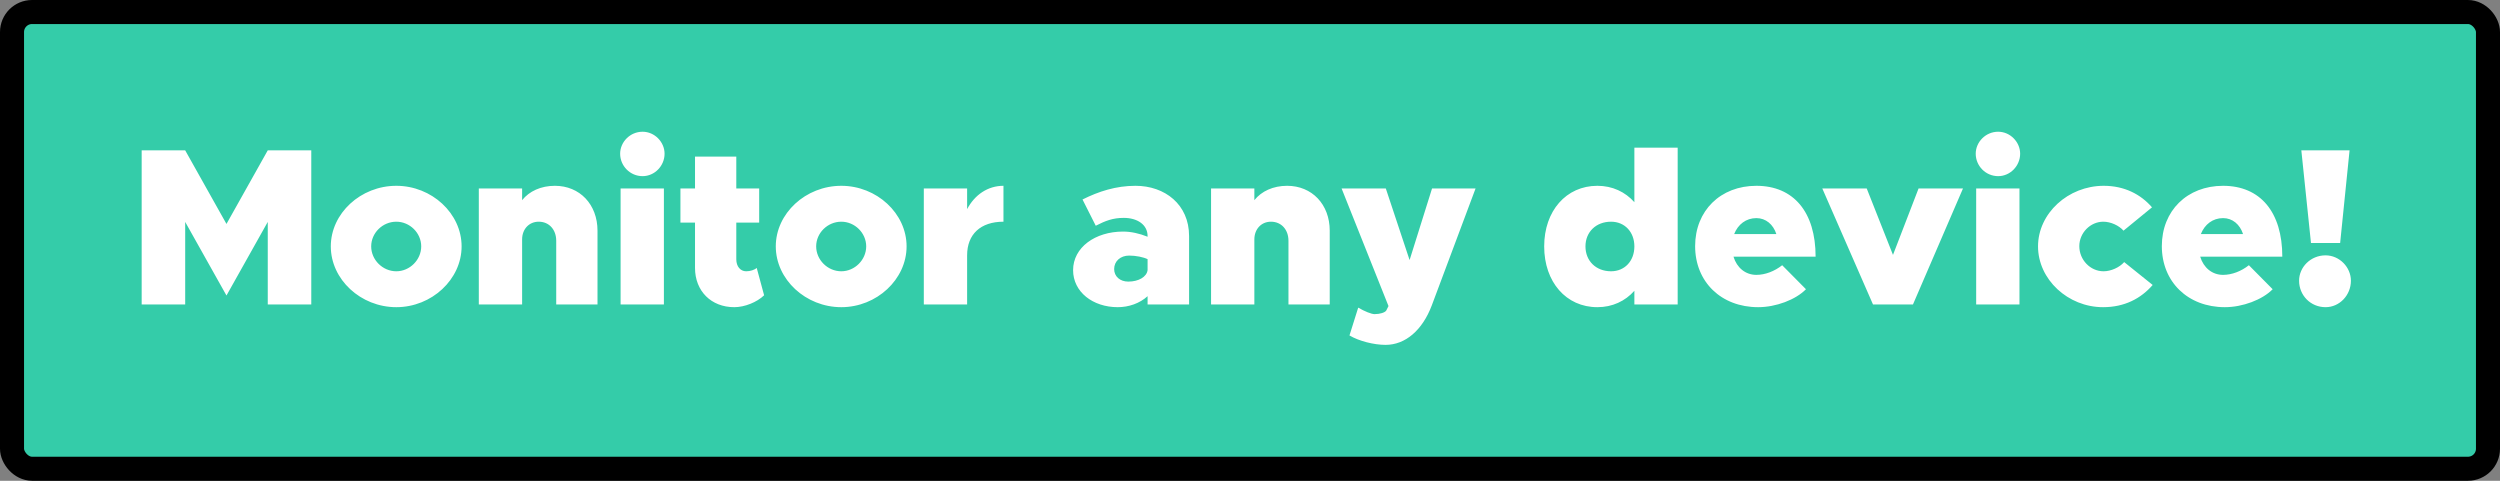
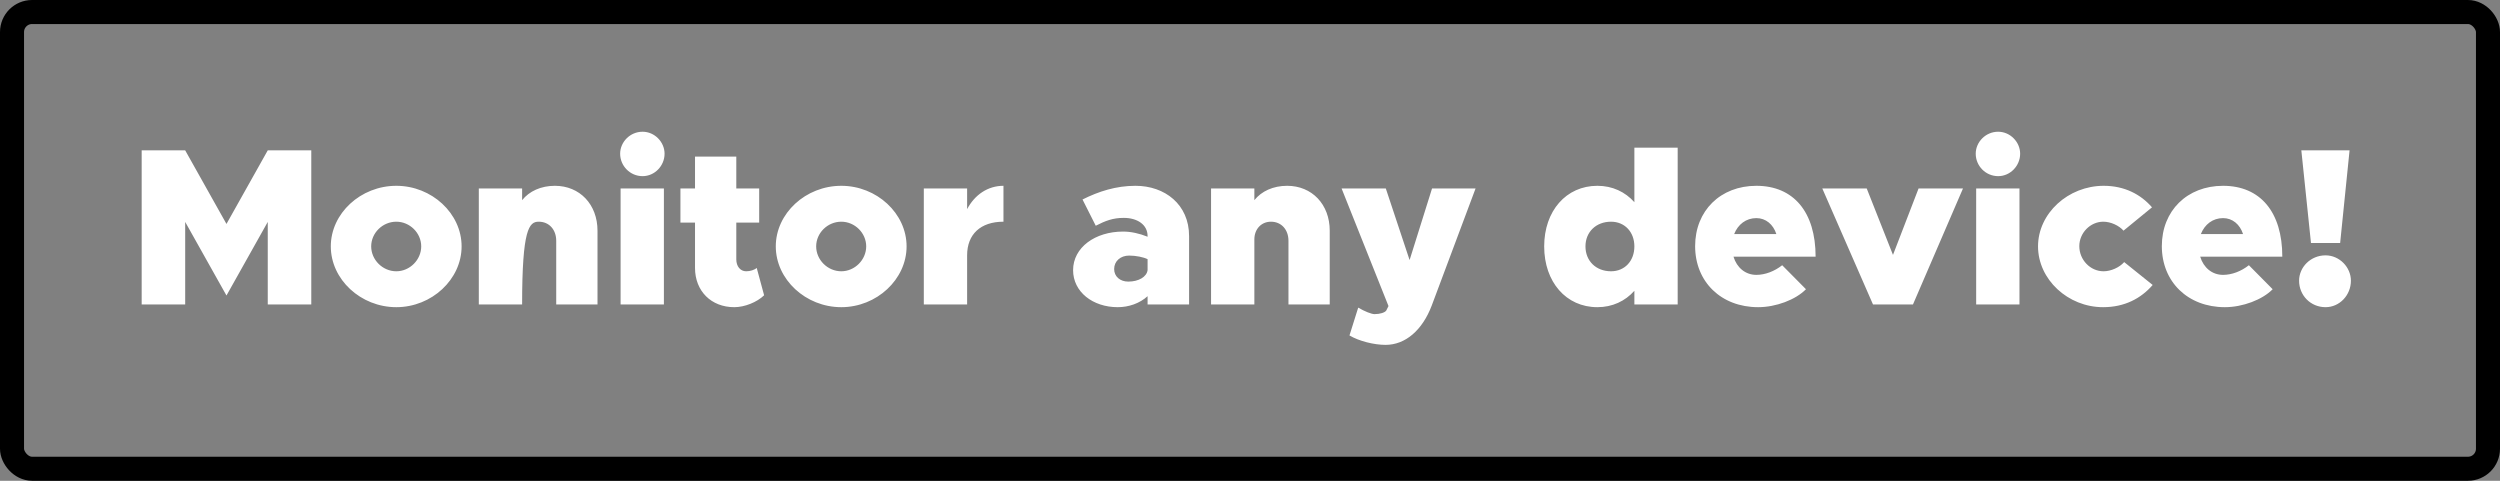
<svg xmlns="http://www.w3.org/2000/svg" width="156" height="30" viewBox="0 0 156 30" fill="none">
  <rect x="0" y="0" width="156" height="30" fill="#808080" stroke="none" />
-   <rect x="0.75" y="0.75" width="154.5" height="28.5" rx="1.25" fill="#34CCA9" />
-   <path d="M8.84 19H11.556V13.848L14.132 18.44L16.708 13.848V19H19.424V9.382H16.708L14.132 13.974L11.556 9.382H8.84V19ZM24.73 19.168C26.942 19.168 28.804 17.432 28.804 15.374C28.804 13.316 26.942 11.594 24.73 11.594C22.504 11.594 20.642 13.316 20.642 15.374C20.642 17.432 22.504 19.168 24.73 19.168ZM24.73 16.928C23.876 16.928 23.162 16.214 23.162 15.374C23.162 14.534 23.876 13.834 24.73 13.834C25.57 13.834 26.284 14.534 26.284 15.374C26.284 16.214 25.57 16.928 24.73 16.928ZM34.624 11.594C33.756 11.594 33.028 11.93 32.58 12.49V11.762H29.878V19H32.58V14.94C32.58 14.296 33.014 13.834 33.616 13.834C34.26 13.834 34.708 14.324 34.708 15.024V19H37.284V14.394C37.284 12.756 36.178 11.594 34.624 11.594ZM40.097 10.992C40.853 10.992 41.469 10.348 41.469 9.592C41.469 8.864 40.853 8.22 40.097 8.22C39.313 8.22 38.697 8.864 38.697 9.592C38.697 10.348 39.313 10.992 40.097 10.992ZM38.725 19H41.427V11.762H38.725V19ZM47.219 16.718C47.079 16.844 46.813 16.928 46.561 16.928C46.197 16.928 45.945 16.62 45.945 16.186V13.89H47.373V11.762H45.945V9.774H43.369V11.762H42.459V13.89H43.369V16.718C43.369 18.16 44.377 19.168 45.819 19.168C46.463 19.168 47.233 18.86 47.681 18.426L47.219 16.718ZM52.497 19.168C54.709 19.168 56.571 17.432 56.571 15.374C56.571 13.316 54.709 11.594 52.497 11.594C50.271 11.594 48.409 13.316 48.409 15.374C48.409 17.432 50.271 19.168 52.497 19.168ZM52.497 16.928C51.643 16.928 50.929 16.214 50.929 15.374C50.929 14.534 51.643 13.834 52.497 13.834C53.337 13.834 54.051 14.534 54.051 15.374C54.051 16.214 53.337 16.928 52.497 16.928ZM60.348 13.05V11.762H57.646V19H60.348V15.934C60.348 14.618 61.188 13.834 62.616 13.834V11.594C61.636 11.594 60.824 12.154 60.348 13.05ZM70.853 11.594C69.635 11.594 68.557 11.944 67.549 12.448L68.375 14.086C68.977 13.778 69.439 13.596 70.125 13.596C70.965 13.596 71.609 14.016 71.609 14.73V14.772C71.091 14.562 70.559 14.45 70.083 14.45C68.333 14.45 66.961 15.444 66.961 16.858C66.961 18.216 68.193 19.168 69.747 19.168C70.433 19.168 71.119 18.93 71.609 18.482V19H74.199V14.73C74.199 12.756 72.687 11.594 70.853 11.594ZM70.405 17.572C69.887 17.572 69.523 17.25 69.523 16.788C69.523 16.298 69.915 15.948 70.461 15.948C70.881 15.948 71.357 16.046 71.609 16.172V16.858C71.553 17.278 71.049 17.572 70.405 17.572ZM80.316 11.594C79.448 11.594 78.719 11.93 78.272 12.49V11.762H75.57V19H78.272V14.94C78.272 14.296 78.706 13.834 79.308 13.834C79.951 13.834 80.4 14.324 80.4 15.024V19H82.975V14.394C82.975 12.756 81.87 11.594 80.316 11.594ZM86.46 21.52C87.692 21.52 88.757 20.61 89.344 19.056L92.075 11.762H89.359L87.959 16.228L86.475 11.762H83.716L86.642 19.098L86.502 19.378C86.418 19.504 86.111 19.602 85.775 19.602C85.579 19.602 85.159 19.434 84.752 19.196L84.207 20.932C84.794 21.282 85.733 21.52 86.46 21.52ZM101.985 9.214V12.616C101.411 11.972 100.613 11.594 99.675 11.594C97.729 11.594 96.357 13.162 96.357 15.374C96.357 17.6 97.729 19.168 99.675 19.168C100.613 19.168 101.411 18.79 101.985 18.146V19H104.687V9.214H101.985ZM100.529 16.928C99.591 16.928 98.933 16.284 98.933 15.374C98.933 14.478 99.591 13.834 100.529 13.834C101.383 13.834 101.985 14.478 101.985 15.374C101.985 16.284 101.383 16.928 100.529 16.928ZM109.598 17.152C108.912 17.152 108.38 16.704 108.17 16.018H113.294C113.294 13.232 111.922 11.594 109.598 11.594C107.358 11.594 105.776 13.148 105.776 15.36C105.776 17.586 107.4 19.168 109.71 19.168C110.816 19.168 112.048 18.706 112.692 18.048L111.208 16.55C110.732 16.928 110.144 17.152 109.598 17.152ZM109.598 13.61C110.186 13.61 110.648 14.002 110.844 14.604H108.212C108.45 14.002 108.954 13.61 109.598 13.61ZM116.876 19H119.368L122.49 11.762H119.718L118.122 15.906L116.484 11.762H113.712L116.876 19ZM124.685 10.992C125.441 10.992 126.057 10.348 126.057 9.592C126.057 8.864 125.441 8.22 124.685 8.22C123.901 8.22 123.285 8.864 123.285 9.592C123.285 10.348 123.901 10.992 124.685 10.992ZM123.313 19H126.015V11.762H123.313V19ZM131.233 19.168C132.577 19.168 133.599 18.622 134.327 17.782L132.549 16.354C132.255 16.69 131.723 16.928 131.261 16.928C130.435 16.928 129.749 16.214 129.749 15.36C129.749 14.534 130.435 13.834 131.247 13.834C131.709 13.834 132.227 14.072 132.507 14.394L134.285 12.938C133.585 12.126 132.563 11.594 131.275 11.594C129.049 11.594 127.173 13.316 127.173 15.374C127.173 17.432 129.035 19.168 131.233 19.168ZM138.72 17.152C138.034 17.152 137.502 16.704 137.292 16.018H142.416C142.416 13.232 141.044 11.594 138.72 11.594C136.48 11.594 134.898 13.148 134.898 15.36C134.898 17.586 136.522 19.168 138.832 19.168C139.938 19.168 141.17 18.706 141.814 18.048L140.33 16.55C139.854 16.928 139.266 17.152 138.72 17.152ZM138.72 13.61C139.308 13.61 139.77 14.002 139.966 14.604H137.334C137.572 14.002 138.076 13.61 138.72 13.61ZM144.205 15.164H146.025L146.613 9.382H143.603L144.205 15.164ZM145.115 19.168C145.983 19.168 146.697 18.426 146.697 17.516C146.697 16.676 145.983 15.934 145.115 15.934C144.177 15.934 143.463 16.676 143.463 17.516C143.463 18.426 144.177 19.168 145.115 19.168Z" fill="white" />
+   <path d="M8.84 19H11.556V13.848L14.132 18.44L16.708 13.848V19H19.424V9.382H16.708L14.132 13.974L11.556 9.382H8.84V19ZM24.73 19.168C26.942 19.168 28.804 17.432 28.804 15.374C28.804 13.316 26.942 11.594 24.73 11.594C22.504 11.594 20.642 13.316 20.642 15.374C20.642 17.432 22.504 19.168 24.73 19.168ZM24.73 16.928C23.876 16.928 23.162 16.214 23.162 15.374C23.162 14.534 23.876 13.834 24.73 13.834C25.57 13.834 26.284 14.534 26.284 15.374C26.284 16.214 25.57 16.928 24.73 16.928ZM34.624 11.594C33.756 11.594 33.028 11.93 32.58 12.49V11.762H29.878V19H32.58C32.58 14.296 33.014 13.834 33.616 13.834C34.26 13.834 34.708 14.324 34.708 15.024V19H37.284V14.394C37.284 12.756 36.178 11.594 34.624 11.594ZM40.097 10.992C40.853 10.992 41.469 10.348 41.469 9.592C41.469 8.864 40.853 8.22 40.097 8.22C39.313 8.22 38.697 8.864 38.697 9.592C38.697 10.348 39.313 10.992 40.097 10.992ZM38.725 19H41.427V11.762H38.725V19ZM47.219 16.718C47.079 16.844 46.813 16.928 46.561 16.928C46.197 16.928 45.945 16.62 45.945 16.186V13.89H47.373V11.762H45.945V9.774H43.369V11.762H42.459V13.89H43.369V16.718C43.369 18.16 44.377 19.168 45.819 19.168C46.463 19.168 47.233 18.86 47.681 18.426L47.219 16.718ZM52.497 19.168C54.709 19.168 56.571 17.432 56.571 15.374C56.571 13.316 54.709 11.594 52.497 11.594C50.271 11.594 48.409 13.316 48.409 15.374C48.409 17.432 50.271 19.168 52.497 19.168ZM52.497 16.928C51.643 16.928 50.929 16.214 50.929 15.374C50.929 14.534 51.643 13.834 52.497 13.834C53.337 13.834 54.051 14.534 54.051 15.374C54.051 16.214 53.337 16.928 52.497 16.928ZM60.348 13.05V11.762H57.646V19H60.348V15.934C60.348 14.618 61.188 13.834 62.616 13.834V11.594C61.636 11.594 60.824 12.154 60.348 13.05ZM70.853 11.594C69.635 11.594 68.557 11.944 67.549 12.448L68.375 14.086C68.977 13.778 69.439 13.596 70.125 13.596C70.965 13.596 71.609 14.016 71.609 14.73V14.772C71.091 14.562 70.559 14.45 70.083 14.45C68.333 14.45 66.961 15.444 66.961 16.858C66.961 18.216 68.193 19.168 69.747 19.168C70.433 19.168 71.119 18.93 71.609 18.482V19H74.199V14.73C74.199 12.756 72.687 11.594 70.853 11.594ZM70.405 17.572C69.887 17.572 69.523 17.25 69.523 16.788C69.523 16.298 69.915 15.948 70.461 15.948C70.881 15.948 71.357 16.046 71.609 16.172V16.858C71.553 17.278 71.049 17.572 70.405 17.572ZM80.316 11.594C79.448 11.594 78.719 11.93 78.272 12.49V11.762H75.57V19H78.272V14.94C78.272 14.296 78.706 13.834 79.308 13.834C79.951 13.834 80.4 14.324 80.4 15.024V19H82.975V14.394C82.975 12.756 81.87 11.594 80.316 11.594ZM86.46 21.52C87.692 21.52 88.757 20.61 89.344 19.056L92.075 11.762H89.359L87.959 16.228L86.475 11.762H83.716L86.642 19.098L86.502 19.378C86.418 19.504 86.111 19.602 85.775 19.602C85.579 19.602 85.159 19.434 84.752 19.196L84.207 20.932C84.794 21.282 85.733 21.52 86.46 21.52ZM101.985 9.214V12.616C101.411 11.972 100.613 11.594 99.675 11.594C97.729 11.594 96.357 13.162 96.357 15.374C96.357 17.6 97.729 19.168 99.675 19.168C100.613 19.168 101.411 18.79 101.985 18.146V19H104.687V9.214H101.985ZM100.529 16.928C99.591 16.928 98.933 16.284 98.933 15.374C98.933 14.478 99.591 13.834 100.529 13.834C101.383 13.834 101.985 14.478 101.985 15.374C101.985 16.284 101.383 16.928 100.529 16.928ZM109.598 17.152C108.912 17.152 108.38 16.704 108.17 16.018H113.294C113.294 13.232 111.922 11.594 109.598 11.594C107.358 11.594 105.776 13.148 105.776 15.36C105.776 17.586 107.4 19.168 109.71 19.168C110.816 19.168 112.048 18.706 112.692 18.048L111.208 16.55C110.732 16.928 110.144 17.152 109.598 17.152ZM109.598 13.61C110.186 13.61 110.648 14.002 110.844 14.604H108.212C108.45 14.002 108.954 13.61 109.598 13.61ZM116.876 19H119.368L122.49 11.762H119.718L118.122 15.906L116.484 11.762H113.712L116.876 19ZM124.685 10.992C125.441 10.992 126.057 10.348 126.057 9.592C126.057 8.864 125.441 8.22 124.685 8.22C123.901 8.22 123.285 8.864 123.285 9.592C123.285 10.348 123.901 10.992 124.685 10.992ZM123.313 19H126.015V11.762H123.313V19ZM131.233 19.168C132.577 19.168 133.599 18.622 134.327 17.782L132.549 16.354C132.255 16.69 131.723 16.928 131.261 16.928C130.435 16.928 129.749 16.214 129.749 15.36C129.749 14.534 130.435 13.834 131.247 13.834C131.709 13.834 132.227 14.072 132.507 14.394L134.285 12.938C133.585 12.126 132.563 11.594 131.275 11.594C129.049 11.594 127.173 13.316 127.173 15.374C127.173 17.432 129.035 19.168 131.233 19.168ZM138.72 17.152C138.034 17.152 137.502 16.704 137.292 16.018H142.416C142.416 13.232 141.044 11.594 138.72 11.594C136.48 11.594 134.898 13.148 134.898 15.36C134.898 17.586 136.522 19.168 138.832 19.168C139.938 19.168 141.17 18.706 141.814 18.048L140.33 16.55C139.854 16.928 139.266 17.152 138.72 17.152ZM138.72 13.61C139.308 13.61 139.77 14.002 139.966 14.604H137.334C137.572 14.002 138.076 13.61 138.72 13.61ZM144.205 15.164H146.025L146.613 9.382H143.603L144.205 15.164ZM145.115 19.168C145.983 19.168 146.697 18.426 146.697 17.516C146.697 16.676 145.983 15.934 145.115 15.934C144.177 15.934 143.463 16.676 143.463 17.516C143.463 18.426 144.177 19.168 145.115 19.168Z" fill="white" />
  <rect x="0.75" y="0.75" width="154.5" height="28.5" rx="1.25" stroke="black" stroke-width="1.5" />
</svg>